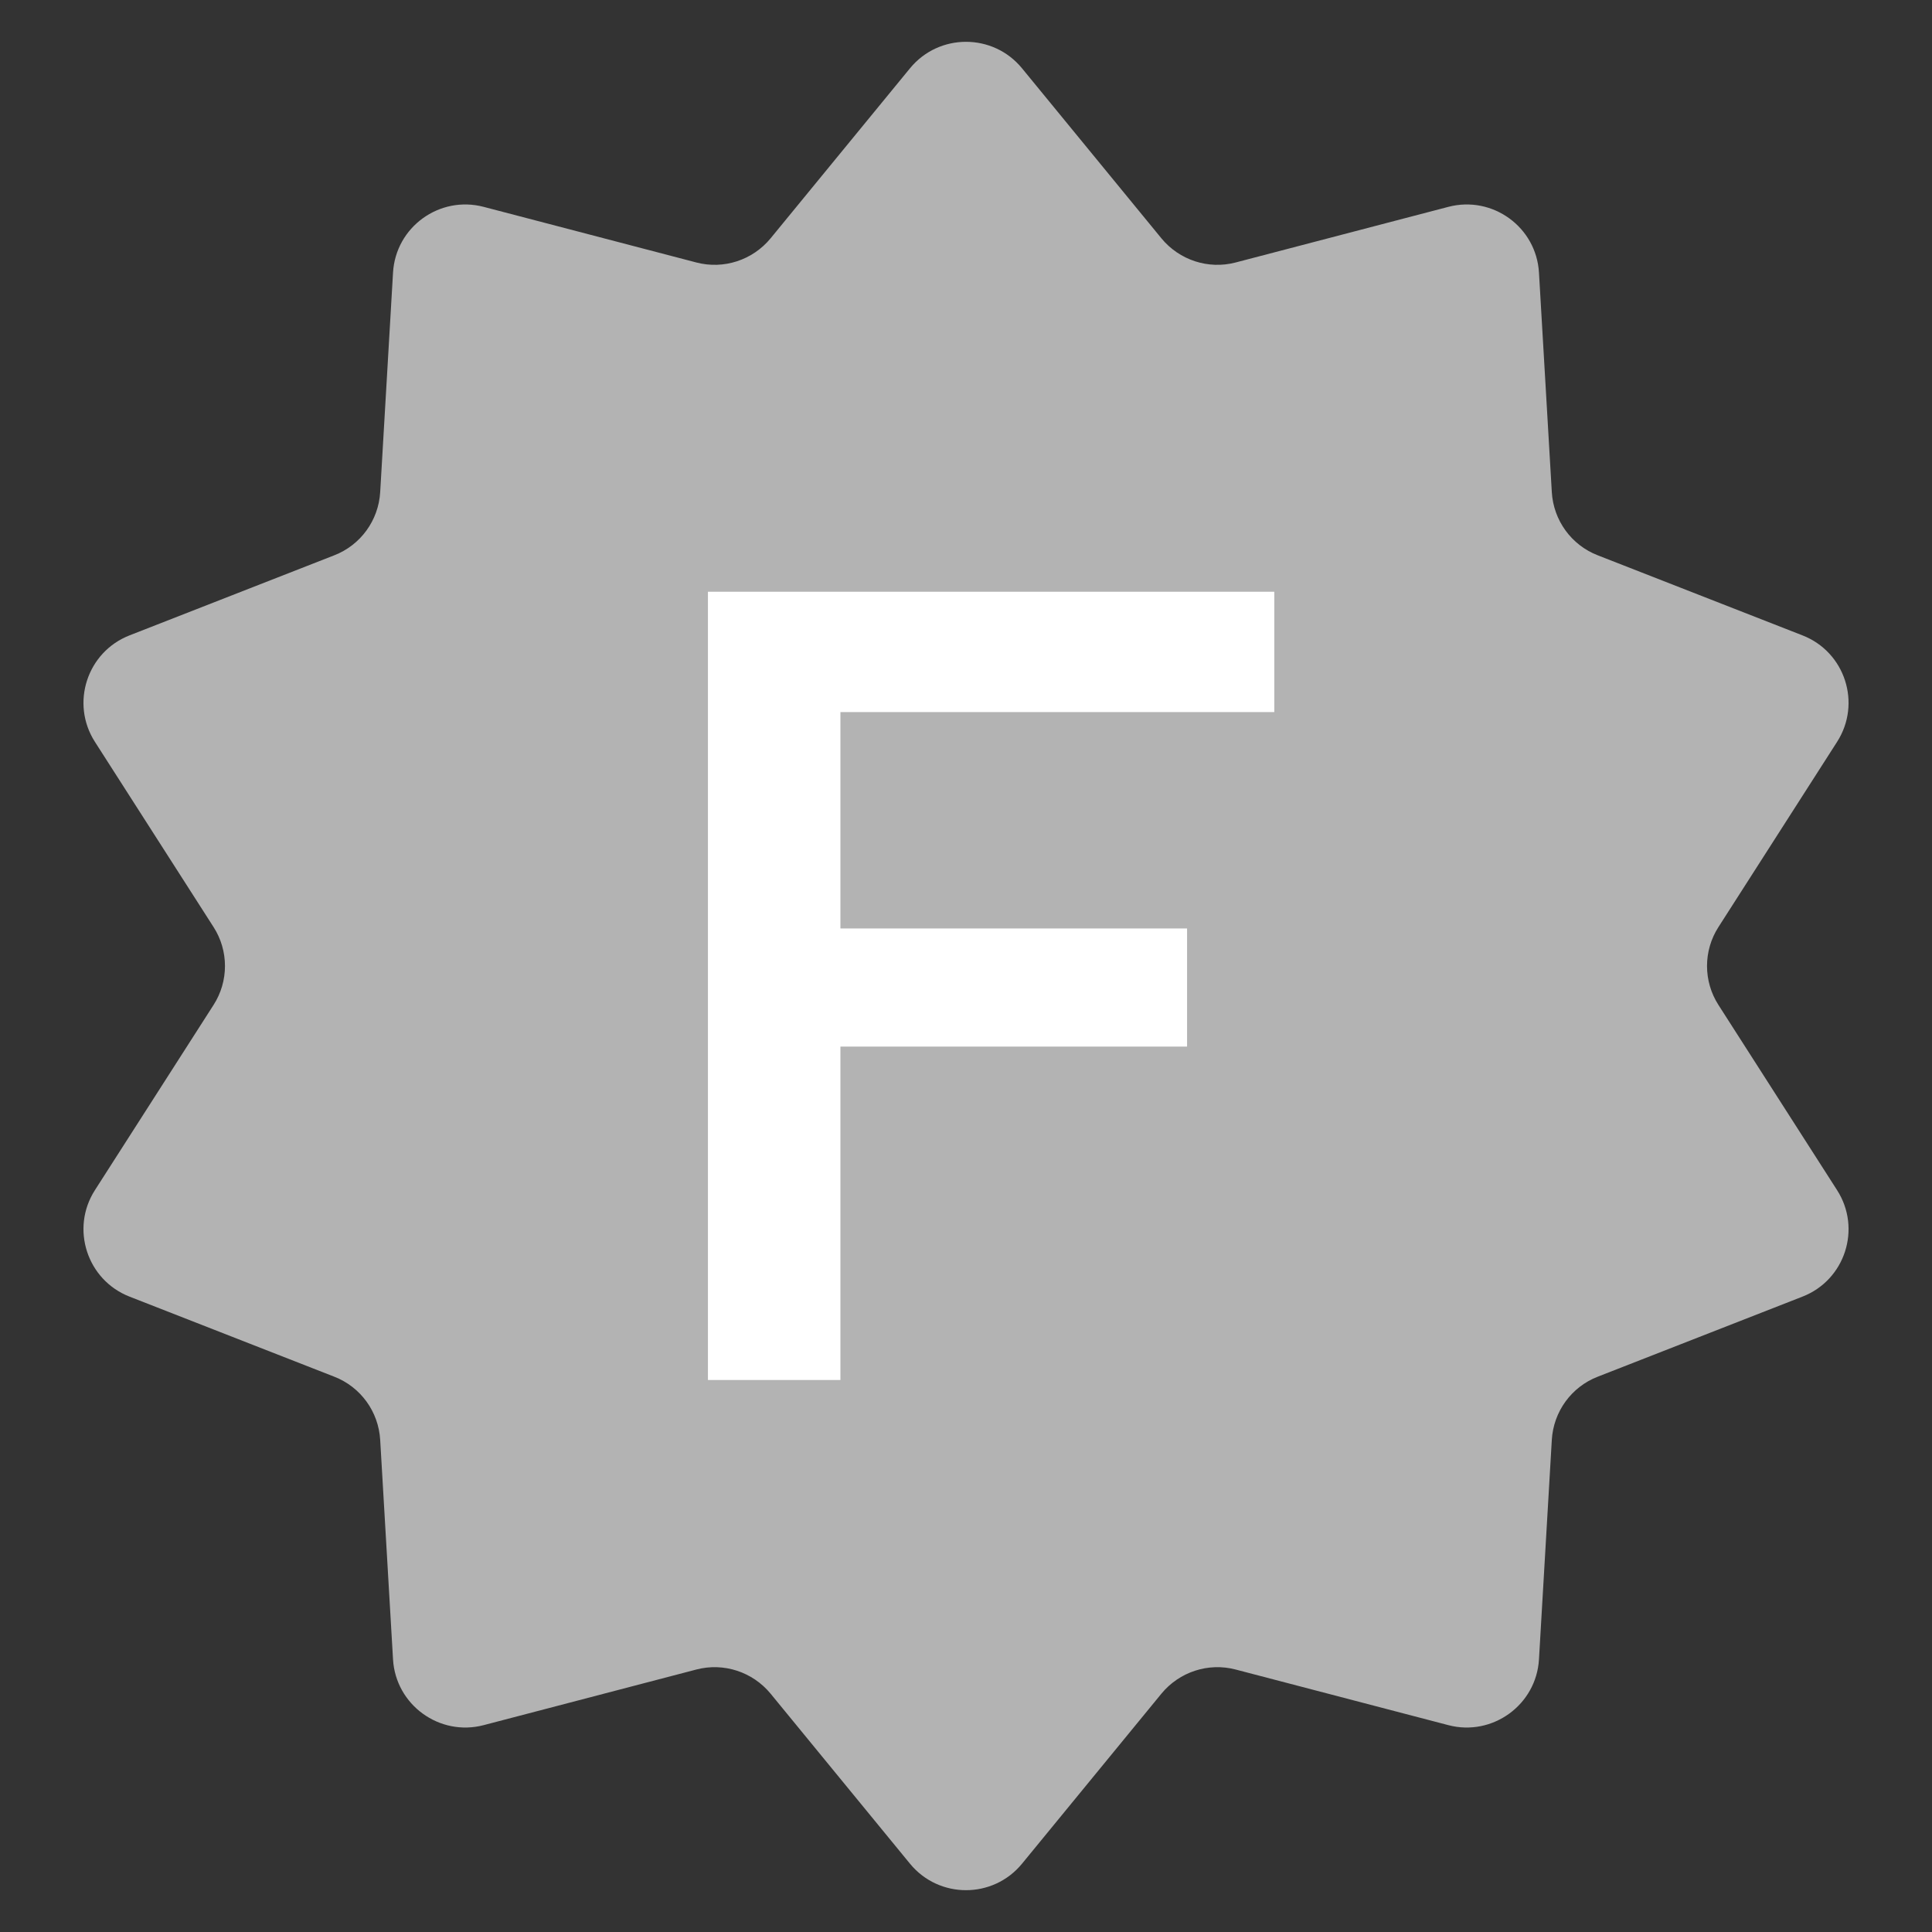
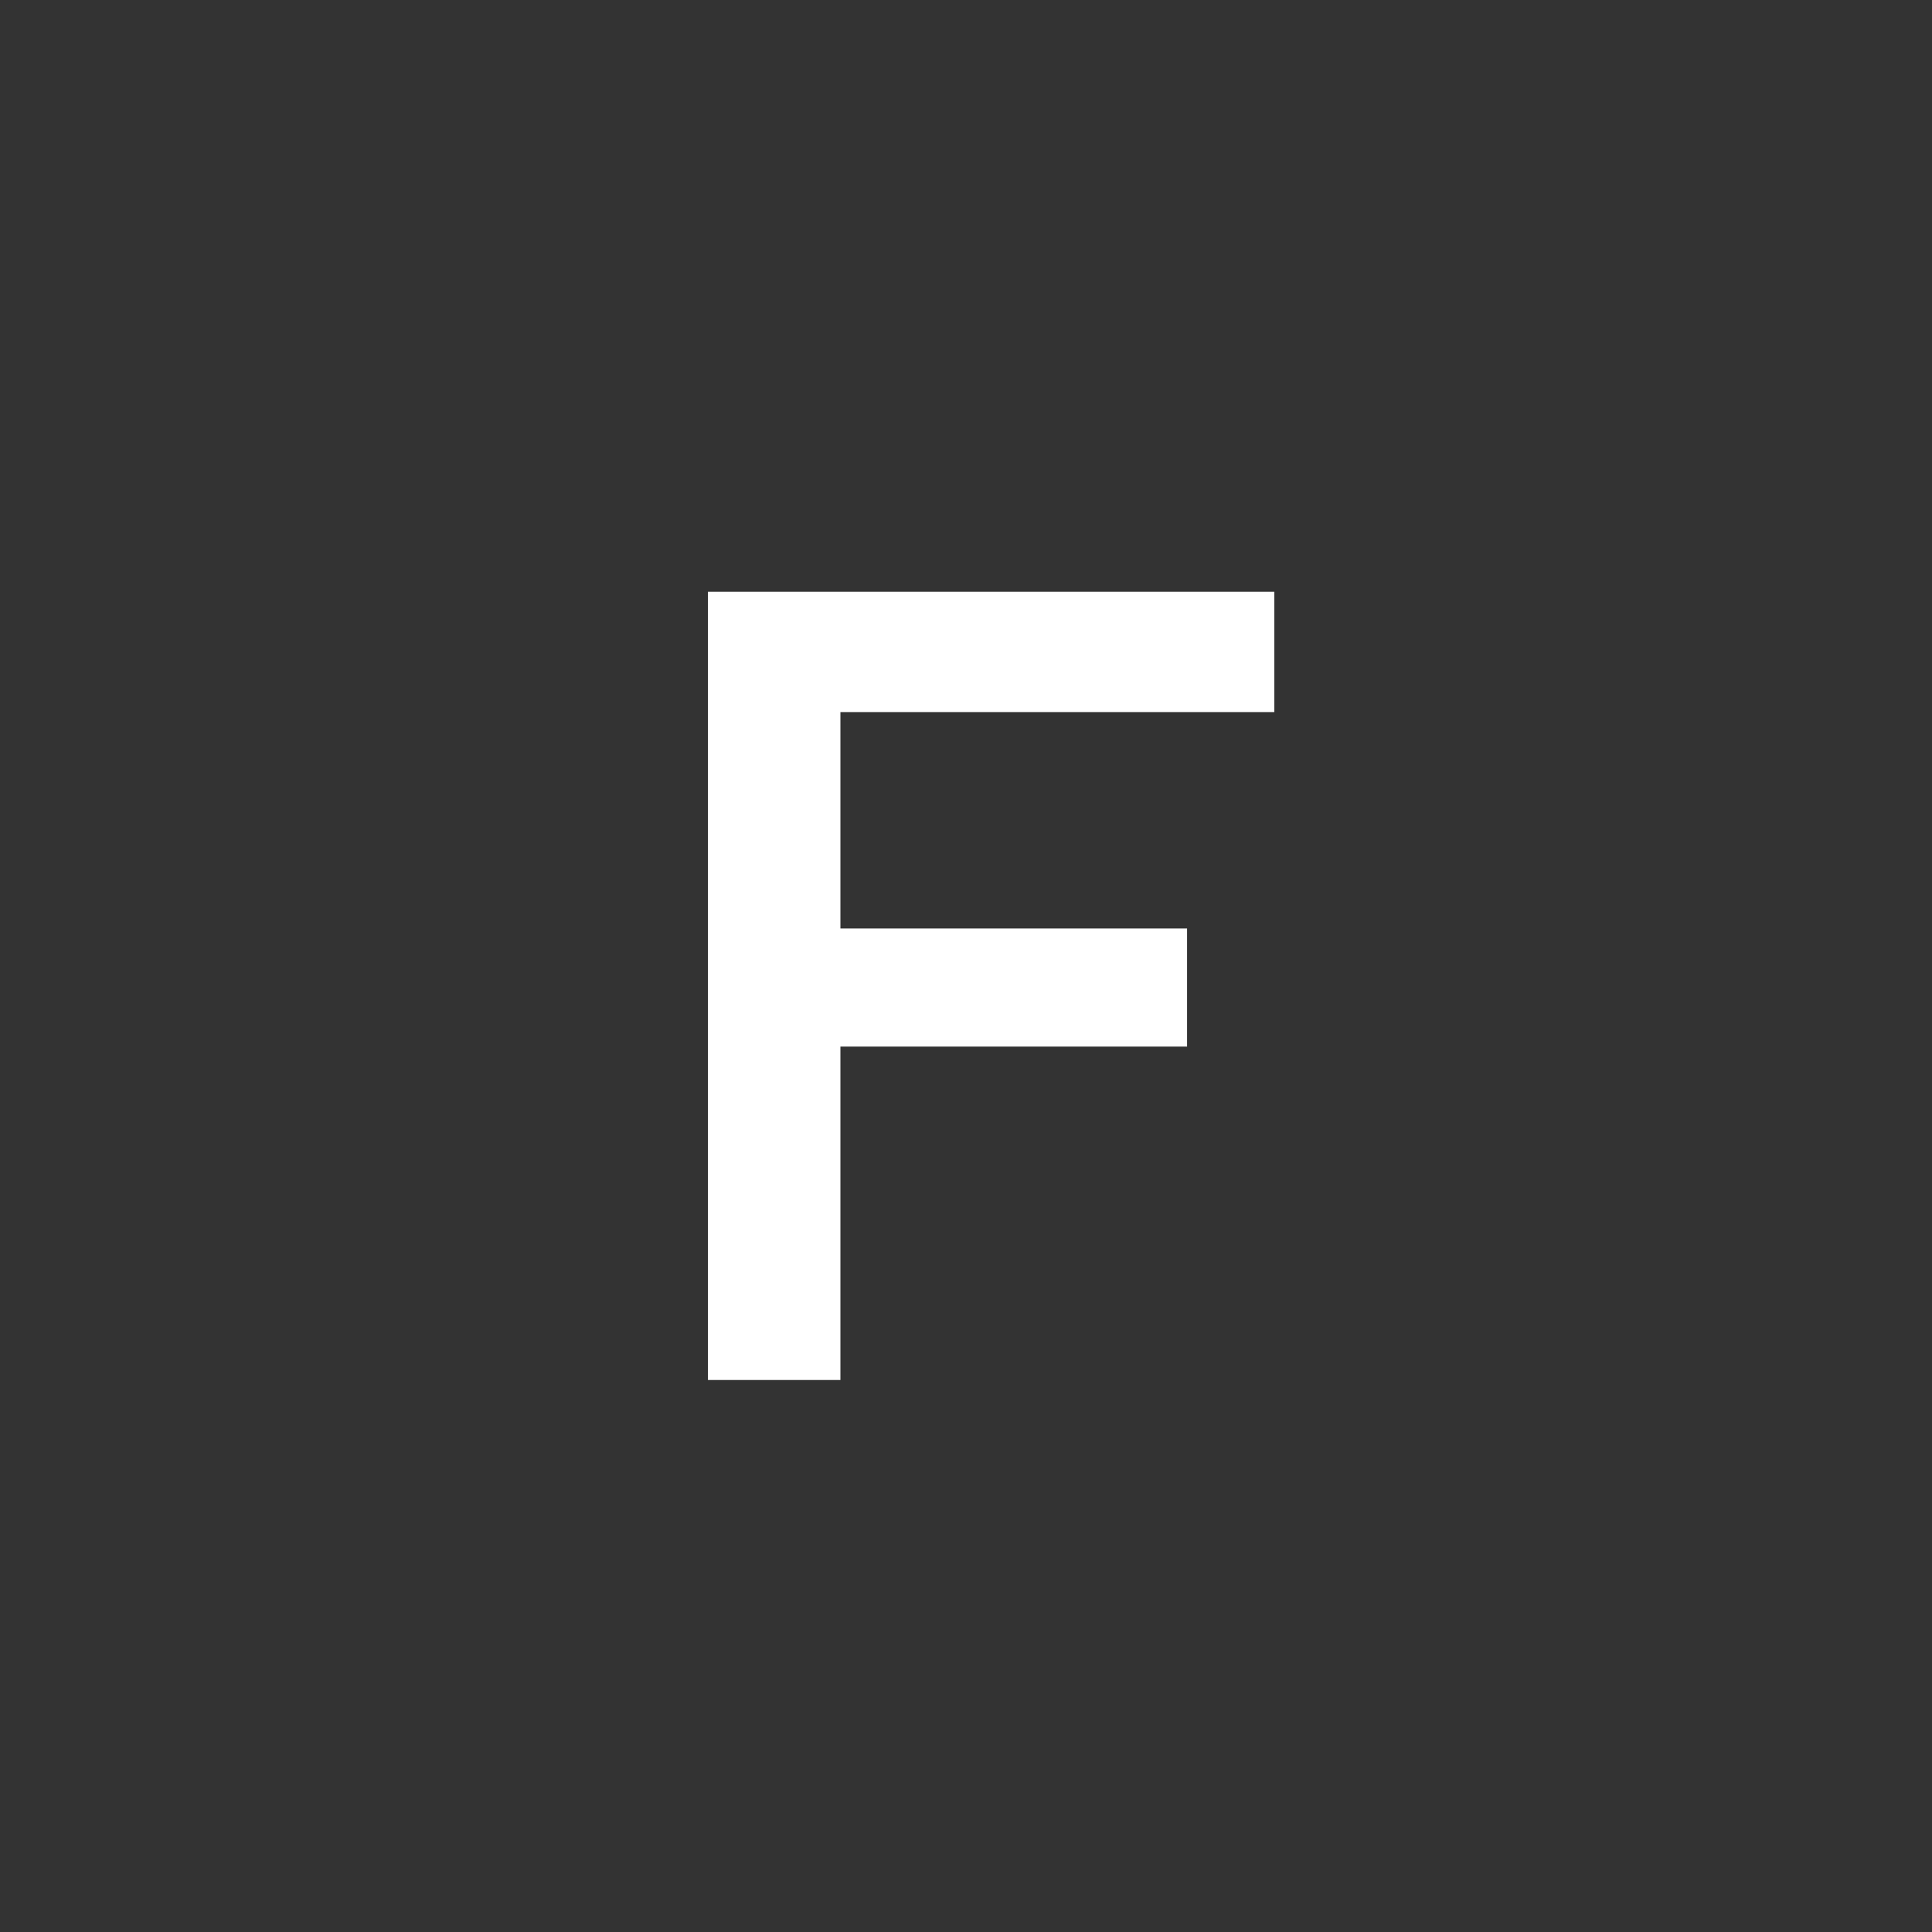
<svg xmlns="http://www.w3.org/2000/svg" width="14" height="14" viewBox="0 0 14 14" fill="none">
  <rect x="0" y="0" width="14" height="14" fill="#333333" stroke="none" />
-   <path d="M6.594 0.495C6.804 0.239 7.196 0.239 7.406 0.495L8.416 1.727C8.546 1.885 8.756 1.954 8.954 1.902L10.495 1.499C10.815 1.415 11.133 1.645 11.152 1.976L11.245 3.566C11.257 3.771 11.387 3.95 11.578 4.024L13.061 4.604C13.37 4.724 13.491 5.097 13.312 5.376L12.453 6.717C12.342 6.889 12.342 7.111 12.453 7.283L13.312 8.624C13.491 8.903 13.37 9.276 13.061 9.396L11.578 9.976C11.387 10.05 11.257 10.229 11.245 10.434L11.152 12.024C11.133 12.354 10.815 12.585 10.495 12.501L8.954 12.098C8.756 12.046 8.546 12.115 8.416 12.273L7.406 13.505C7.196 13.761 6.804 13.761 6.594 13.505L5.584 12.273C5.454 12.115 5.244 12.046 5.046 12.098L3.505 12.501C3.185 12.585 2.867 12.354 2.848 12.024L2.755 10.434C2.743 10.229 2.613 10.05 2.422 9.976L0.939 9.396C0.631 9.276 0.509 8.903 0.688 8.624L1.547 7.283C1.658 7.111 1.658 6.889 1.547 6.717L0.688 5.376C0.509 5.097 0.631 4.724 0.939 4.604L2.422 4.024C2.613 3.95 2.743 3.771 2.755 3.566L2.848 1.976C2.867 1.645 3.185 1.415 3.505 1.499L5.046 1.902C5.244 1.954 5.454 1.885 5.584 1.727L6.594 0.495Z" fill="#b3b3b3" />
  <path d="M9.234 5.16H6.09V6.728H8.602V7.584H6.09V10H5.13V4.288H9.234V5.16Z" fill="white" />
</svg>